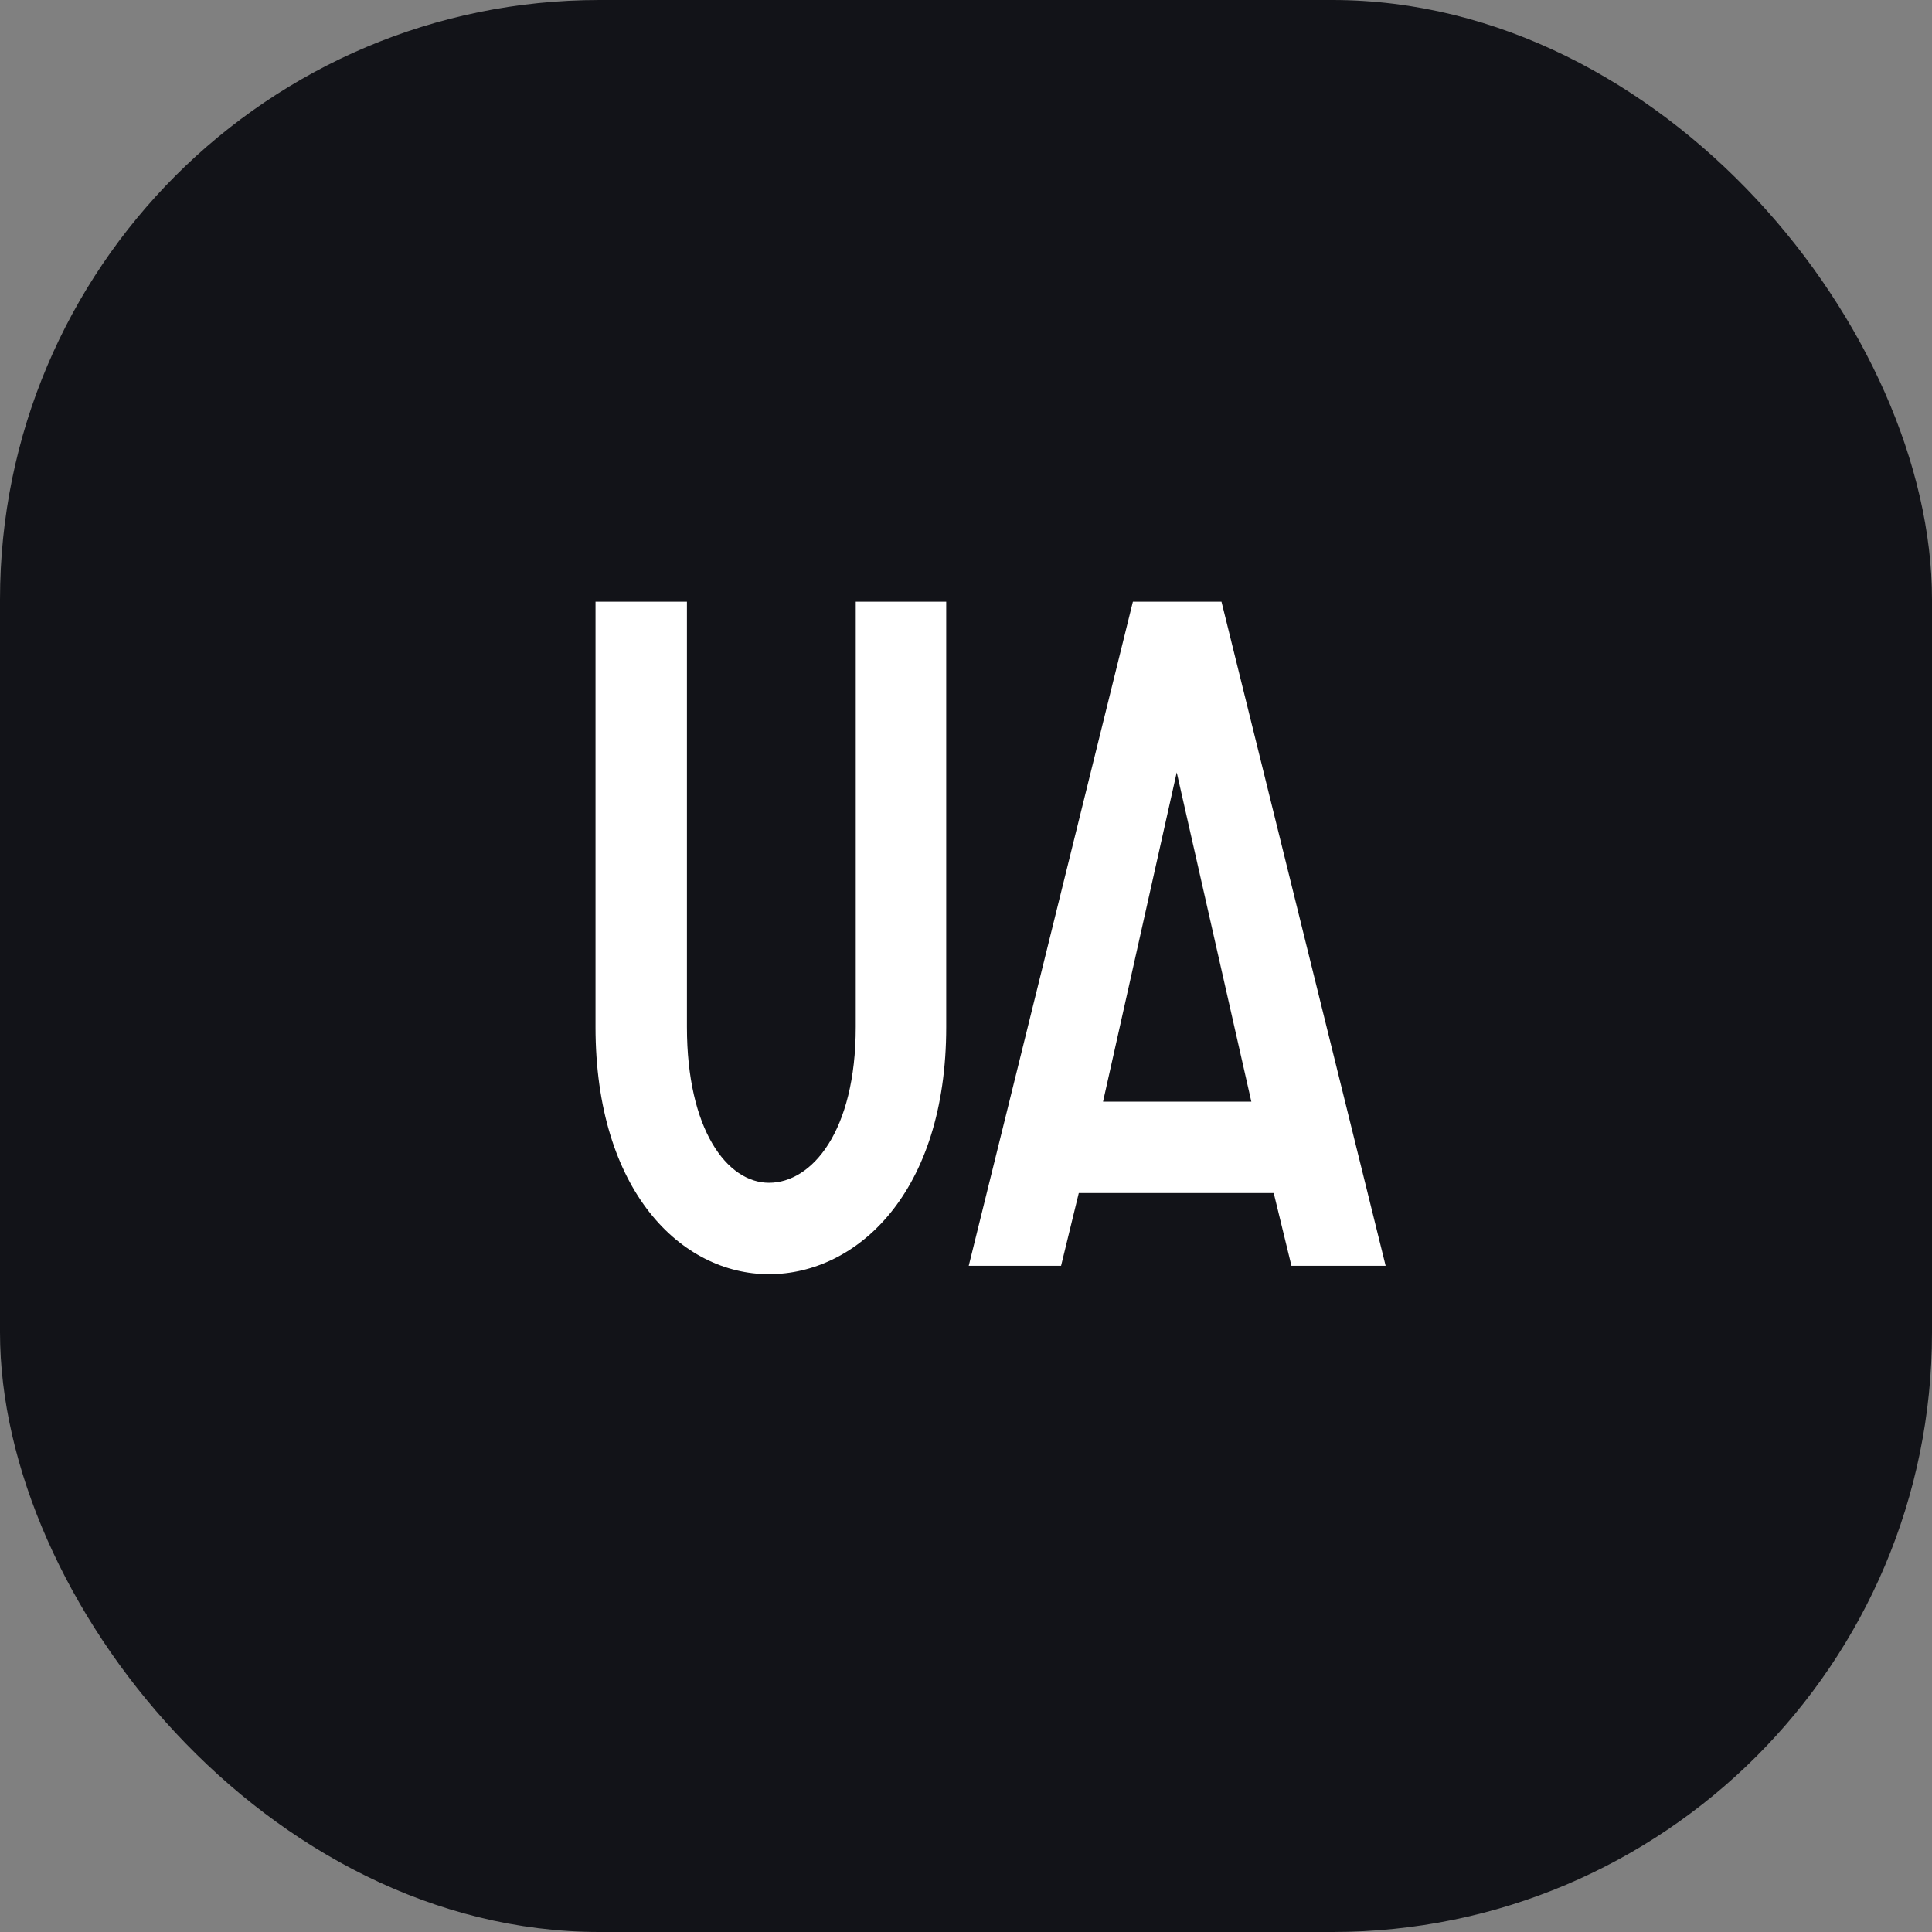
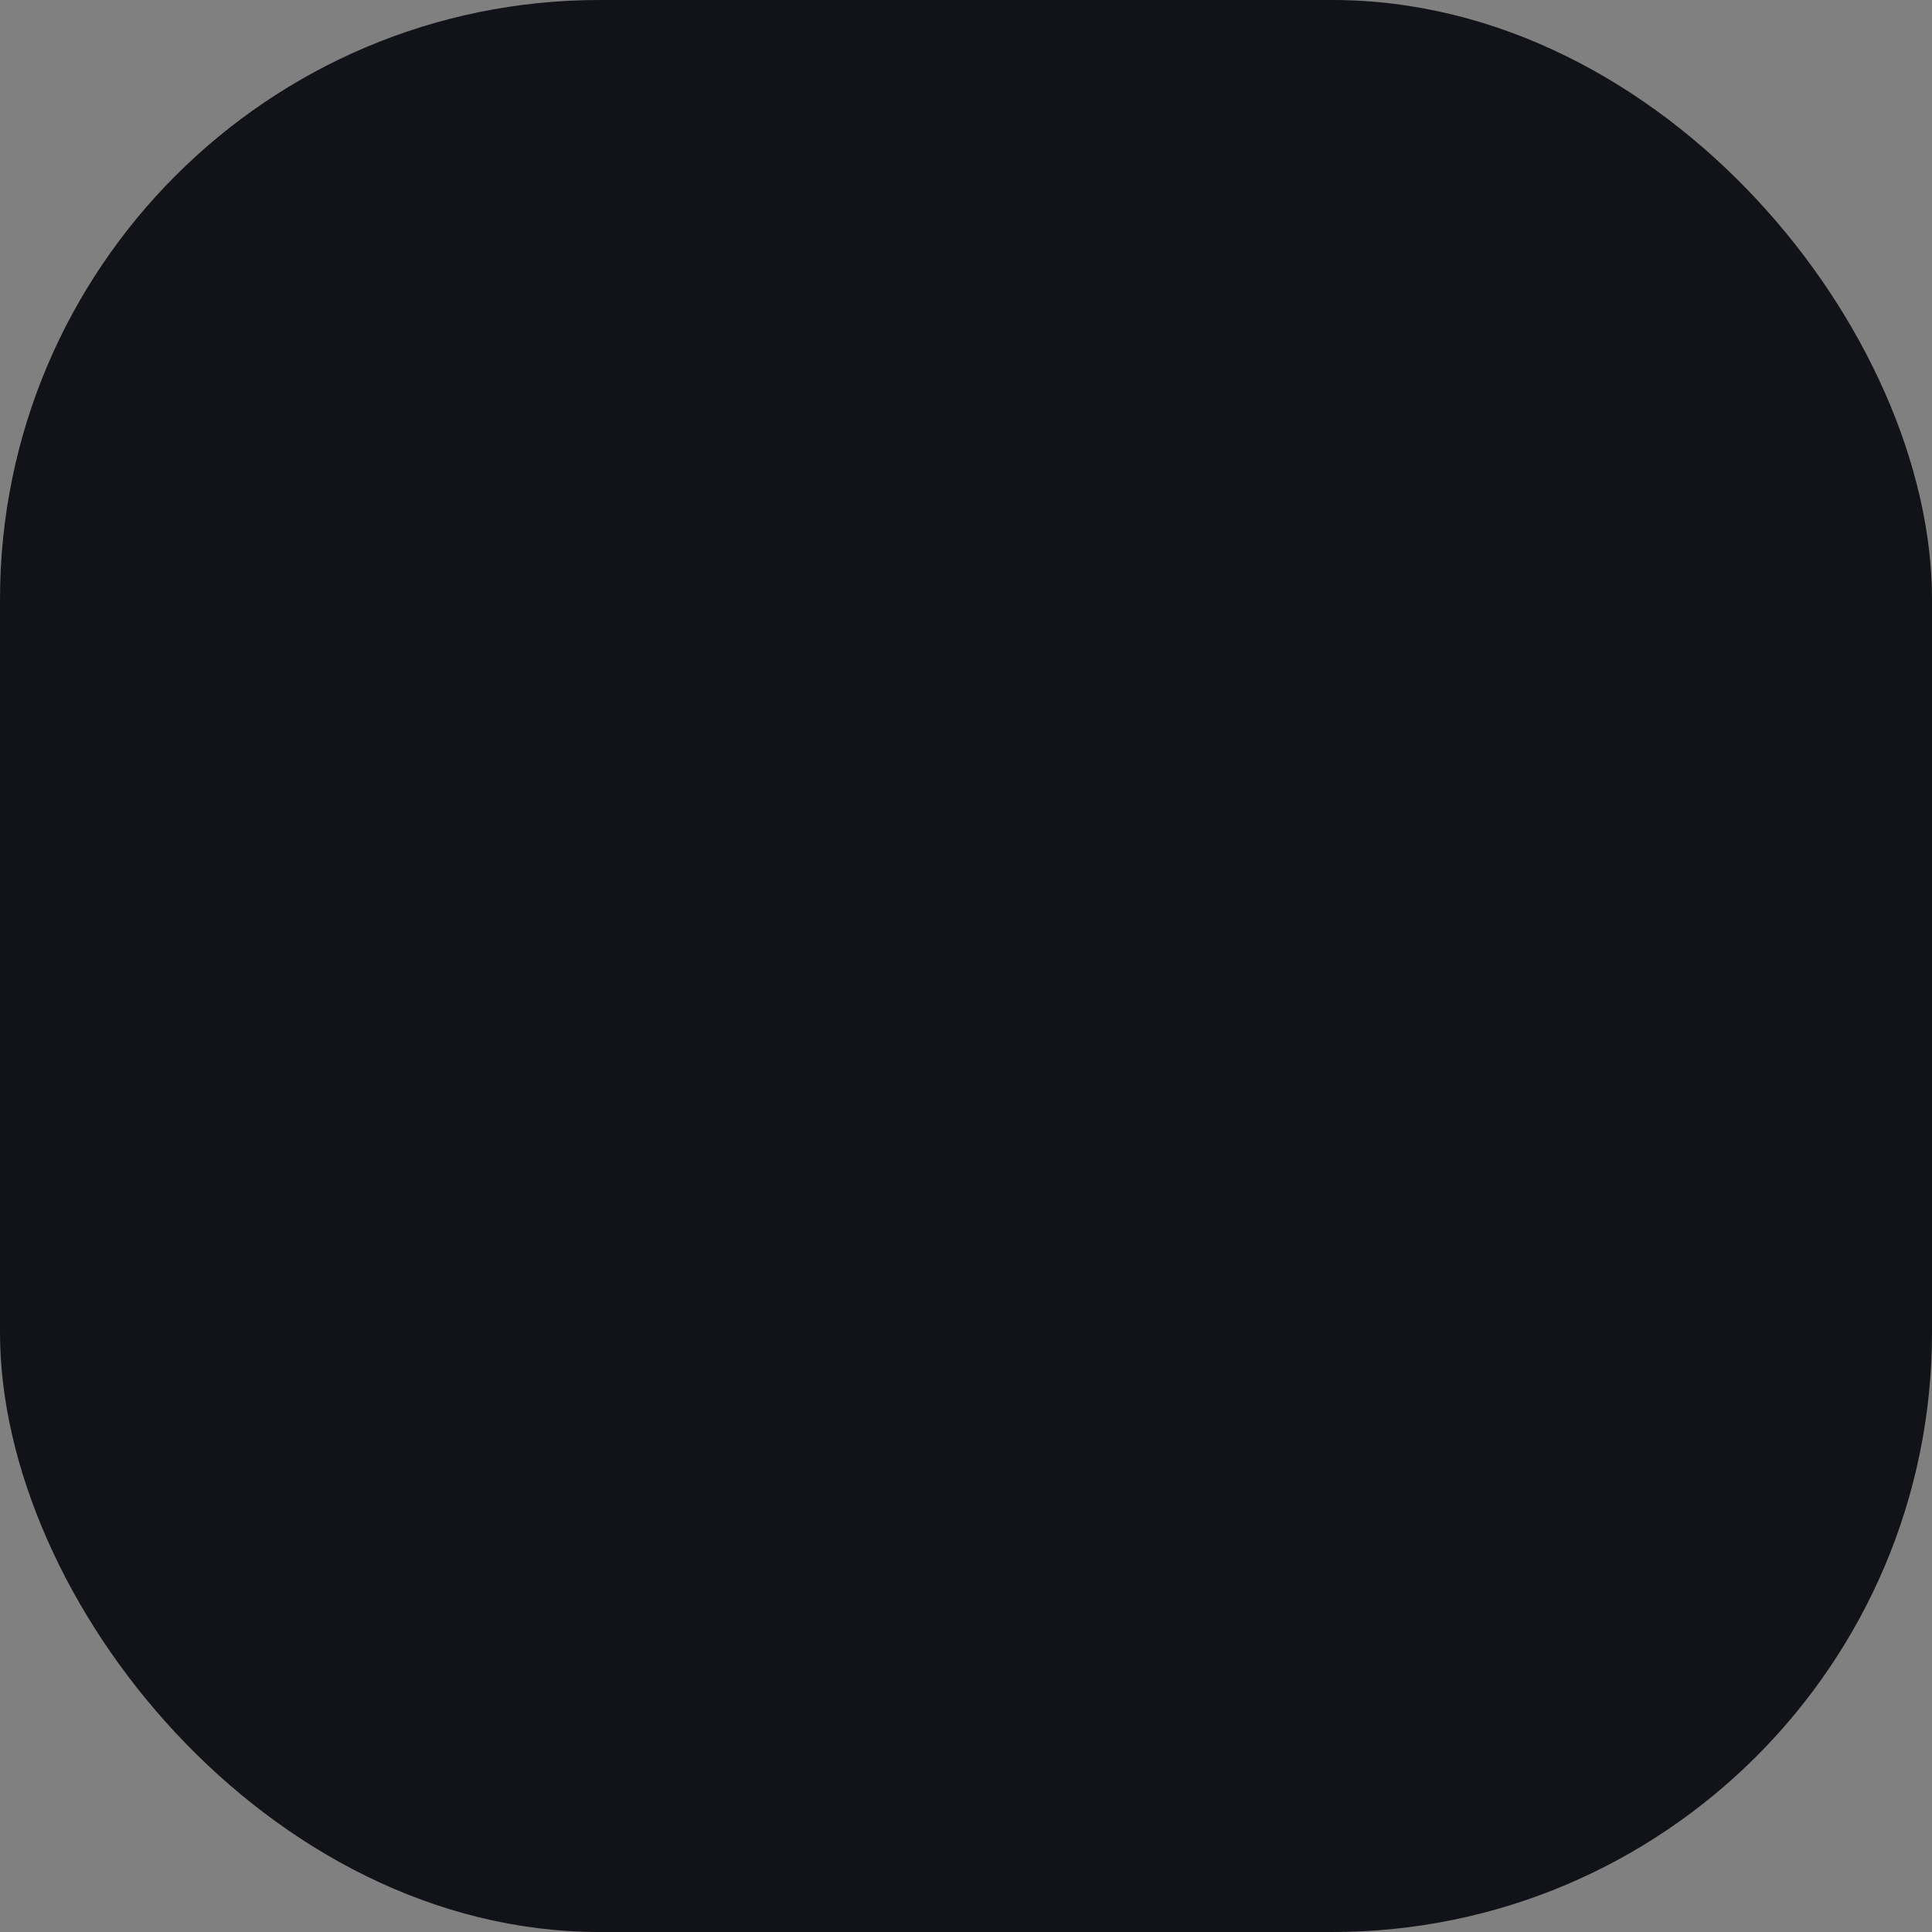
<svg xmlns="http://www.w3.org/2000/svg" width="29" height="29" viewBox="0 0 29 29" fill="none">
  <rect x="0" y="0" width="29" height="29" fill="#808080" stroke="none" />
  <rect width="29" height="29" rx="9" fill="#121318" />
-   <path d="M8.939 15.416V9.032H10.311V15.416C10.311 16.956 10.913 17.754 11.543 17.754C12.187 17.754 12.845 16.984 12.845 15.416V9.032H14.203V15.416C14.203 17.908 12.859 19.126 11.543 19.126C10.227 19.126 8.939 17.88 8.939 15.416ZM14.541 19L17.005 9.032H18.335L20.799 19H19.385L19.119 17.908H16.193L15.927 19H14.541ZM16.557 16.536H18.783L17.663 11.594L16.557 16.536Z" fill="white" />
</svg>